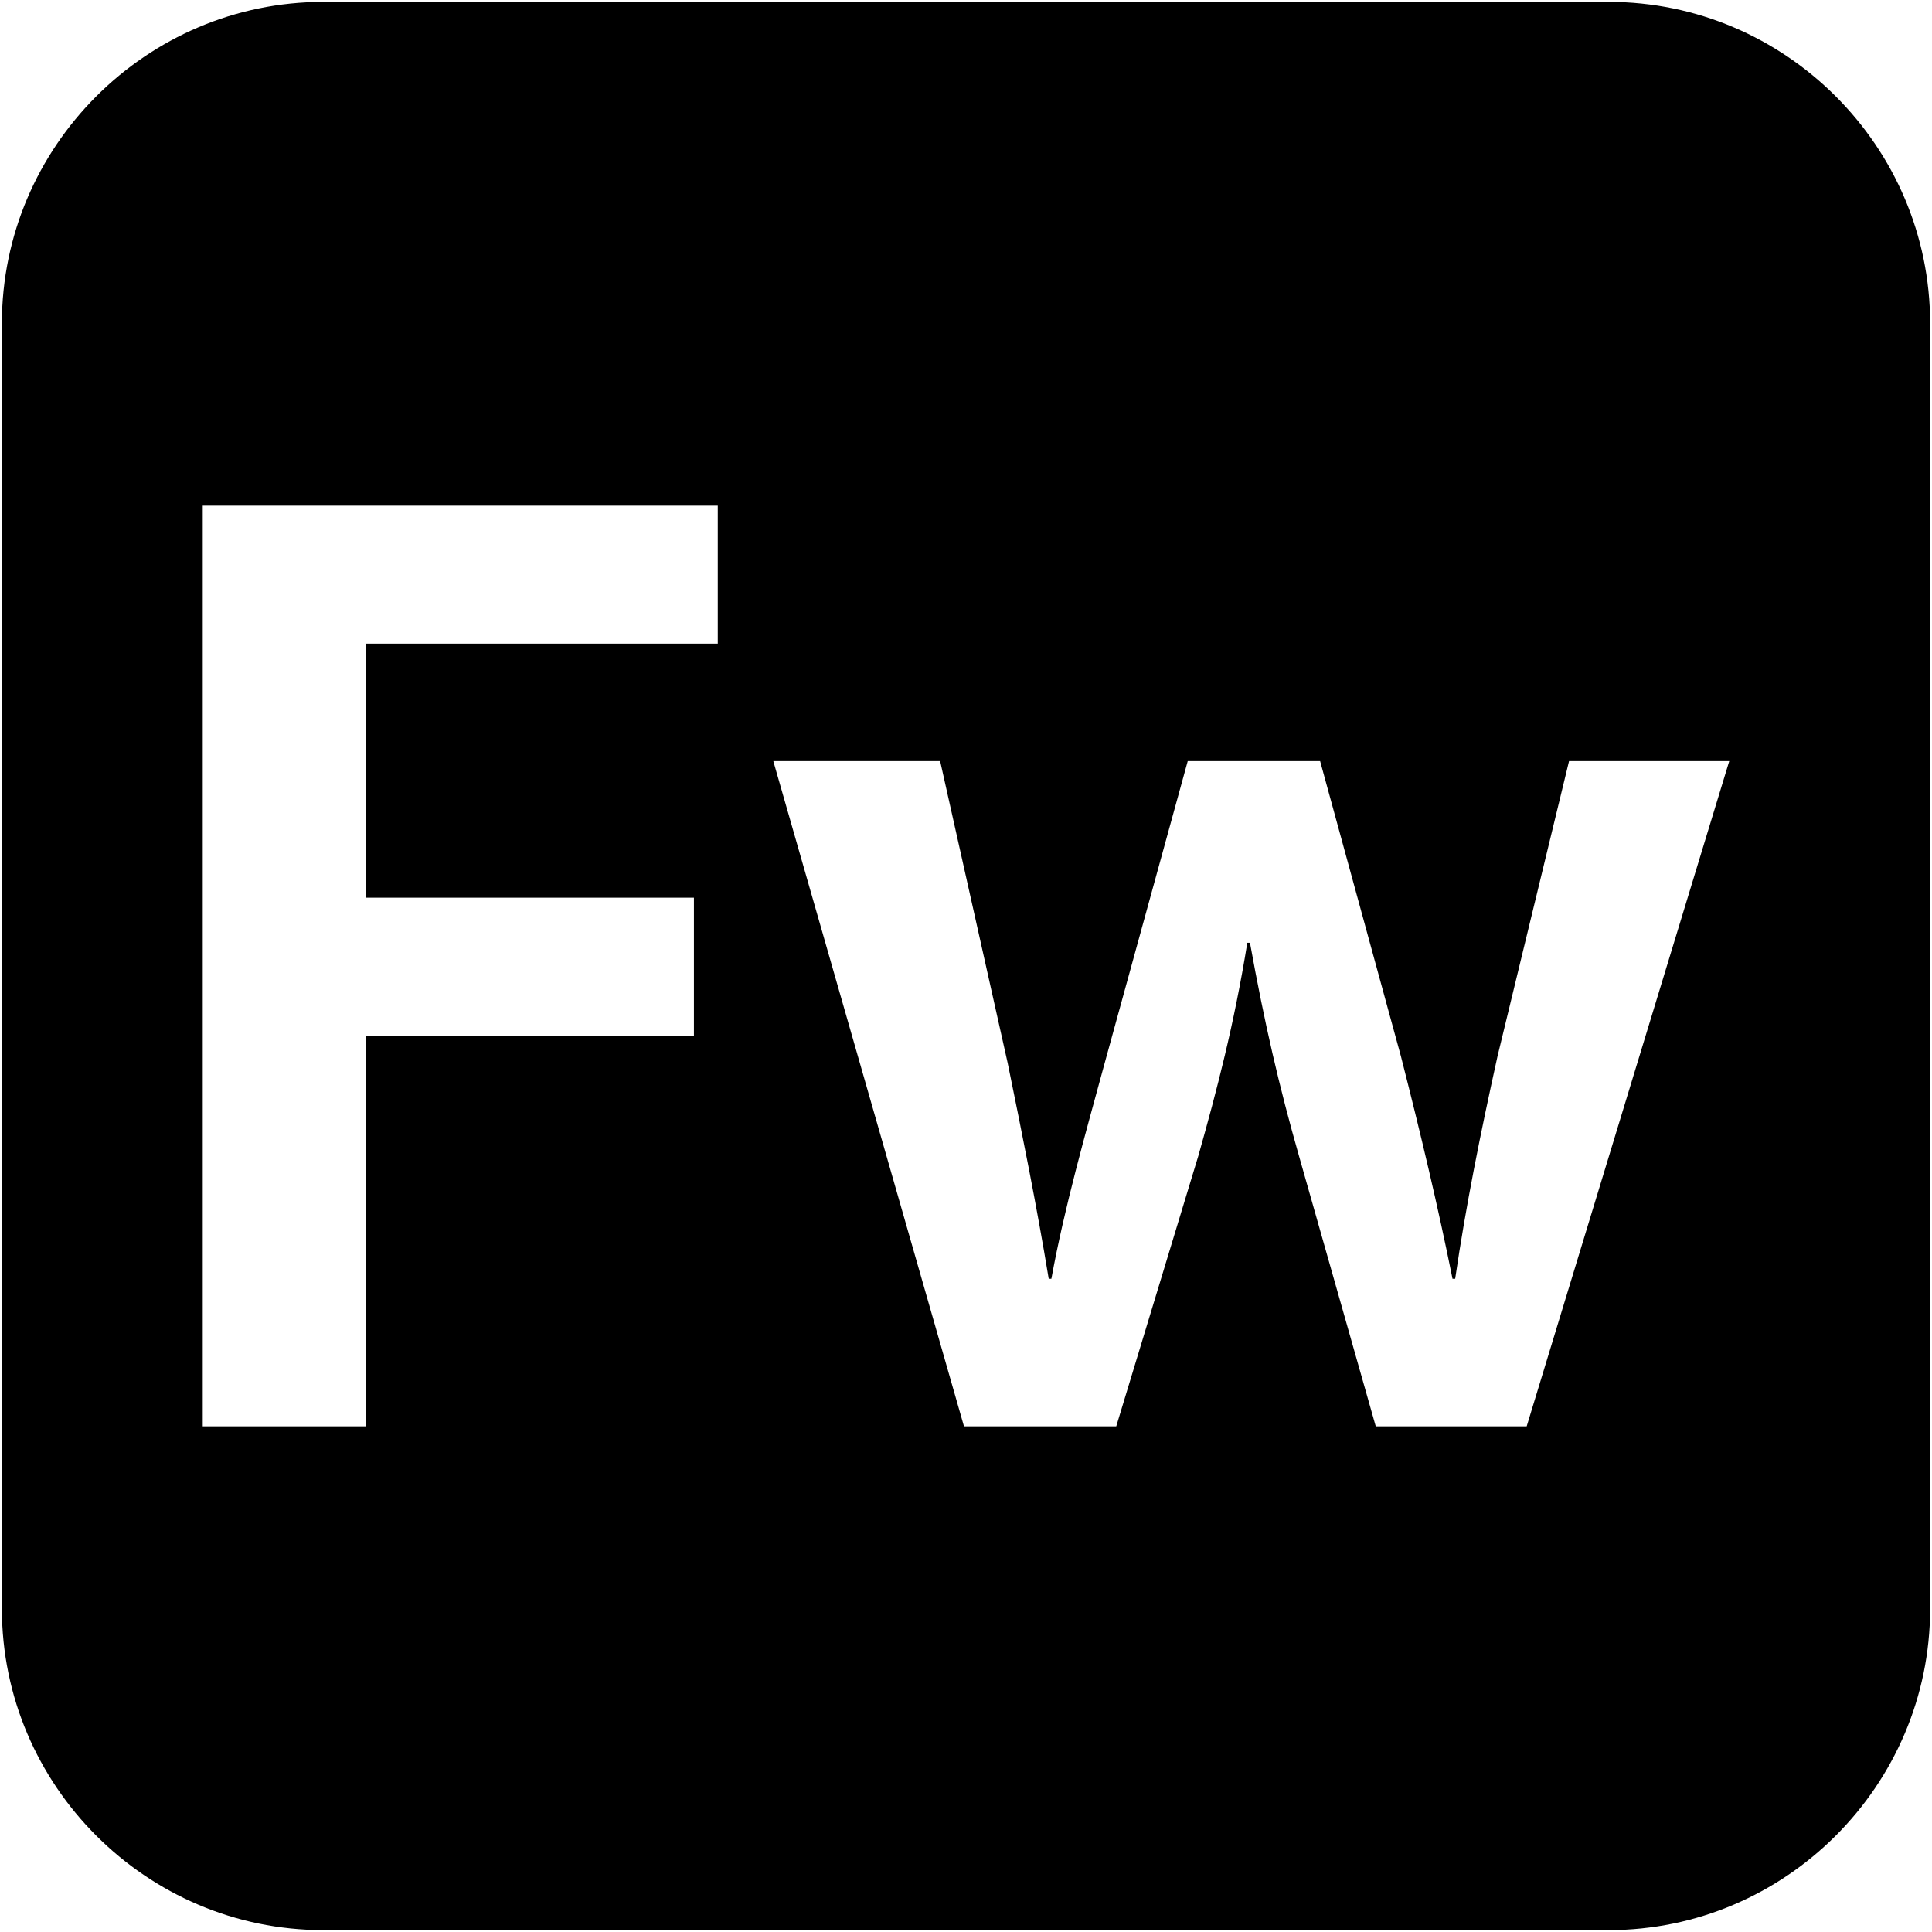
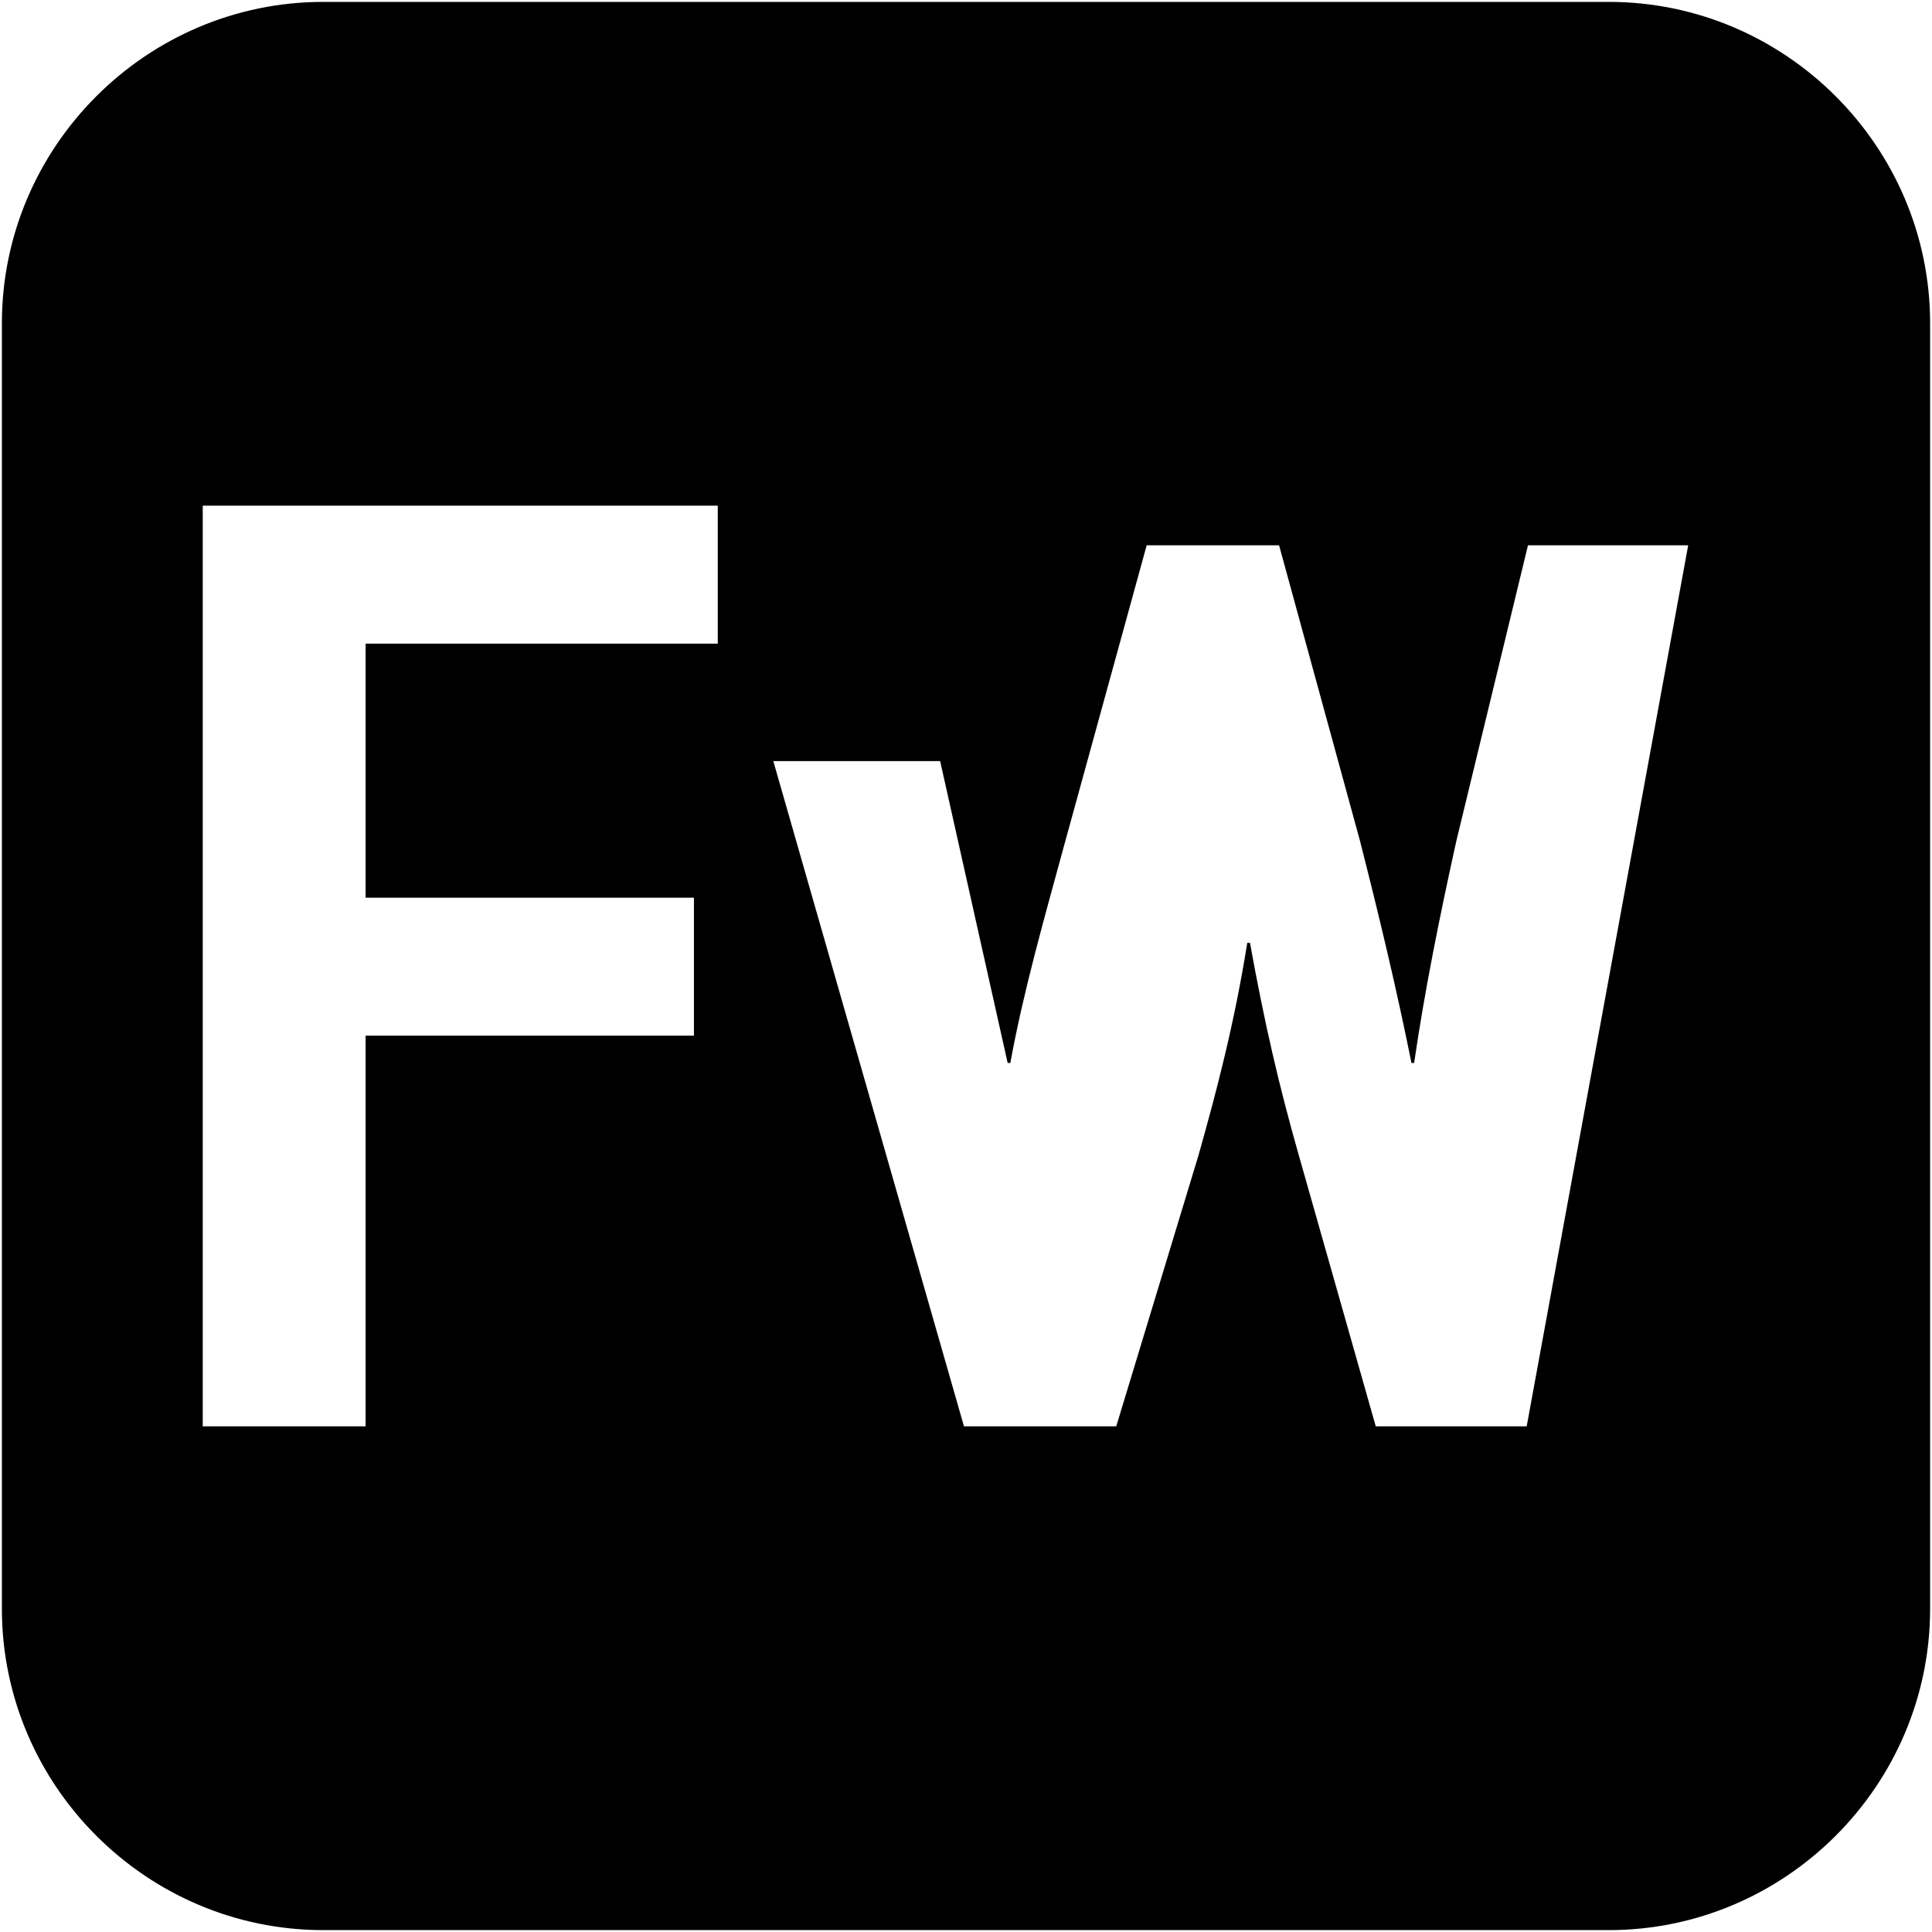
<svg xmlns="http://www.w3.org/2000/svg" fill="#000000" version="1.1" width="800px" height="800px" viewBox="0 0 512 512" enable-background="new 0 0 512 512" xml:space="preserve">
  <g id="2069a460dcf28295e231f3111e0335c6">
-     <path display="inline" d="M426.333,0.5H85.667C38.825,0.5,0.5,38.825,0.5,85.667v340.667c0,46.842,38.325,85.167,85.167,85.167   h340.667c46.842,0,85.167-38.325,85.167-85.167V85.667C511.5,38.825,473.175,0.5,426.333,0.5z M190.216,170.571h-93.33v67.331   h87.013v36.558H96.886v103.53H53.729V134.01h136.487V170.571z M404.588,377.99h-40l-20.348-71.676   c-5.265-18.46-9.128-35.111-12.987-56.469h-0.703c-3.506,21.72-8.071,39.094-12.979,56.469l-21.753,71.676h-40.355l-50.526-176.288   h44.213l17.894,79.997c3.855,18.826,7.719,38.01,10.879,57.197h0.703c3.505-19.188,9.115-38.732,14.034-56.835l22.103-80.359   h35.086l21.404,78.188c5.265,20.635,9.822,39.818,13.682,59.006h0.702c2.808-19.188,6.662-38.371,11.229-59.006l18.946-78.188   h42.458L404.588,377.99z">
+     <path display="inline" d="M426.333,0.5H85.667C38.825,0.5,0.5,38.825,0.5,85.667v340.667c0,46.842,38.325,85.167,85.167,85.167   h340.667c46.842,0,85.167-38.325,85.167-85.167V85.667C511.5,38.825,473.175,0.5,426.333,0.5z M190.216,170.571h-93.33v67.331   h87.013v36.558H96.886v103.53H53.729V134.01h136.487V170.571z M404.588,377.99h-40l-20.348-71.676   c-5.265-18.46-9.128-35.111-12.987-56.469h-0.703c-3.506,21.72-8.071,39.094-12.979,56.469l-21.753,71.676h-40.355l-50.526-176.288   h44.213l17.894,79.997h0.703c3.505-19.188,9.115-38.732,14.034-56.835l22.103-80.359   h35.086l21.404,78.188c5.265,20.635,9.822,39.818,13.682,59.006h0.702c2.808-19.188,6.662-38.371,11.229-59.006l18.946-78.188   h42.458L404.588,377.99z">
</path>
  </g>
</svg>